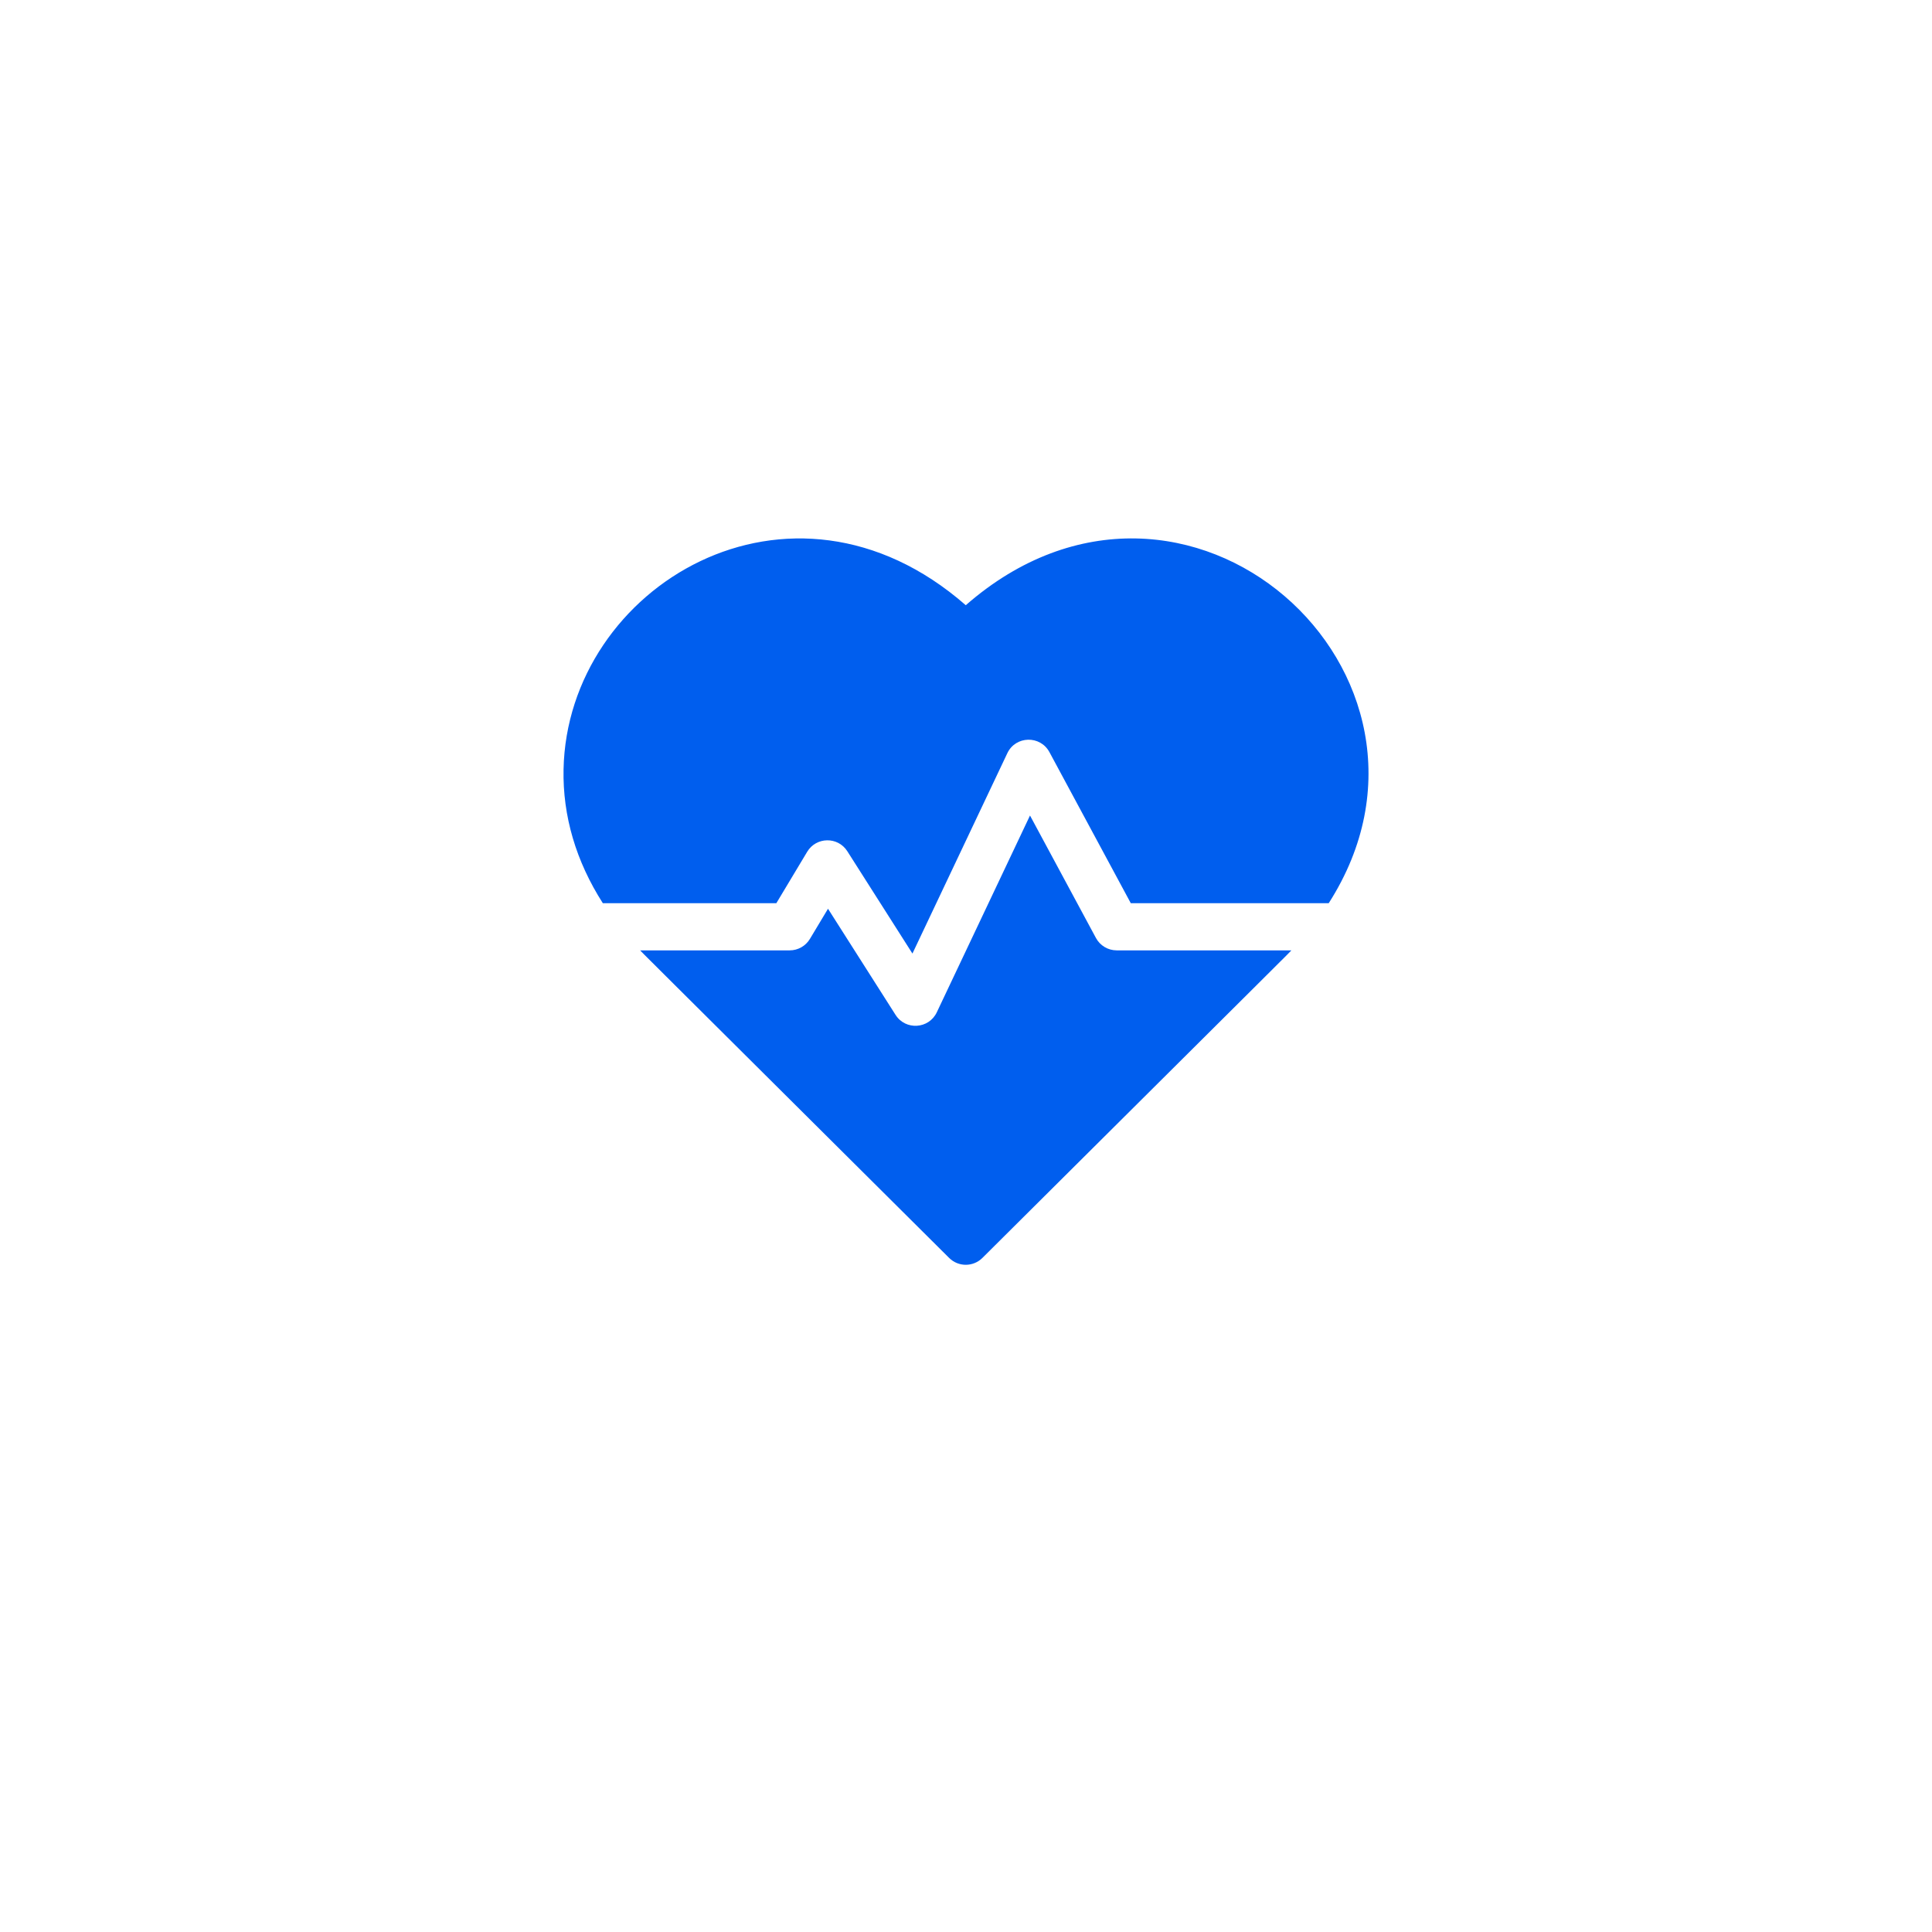
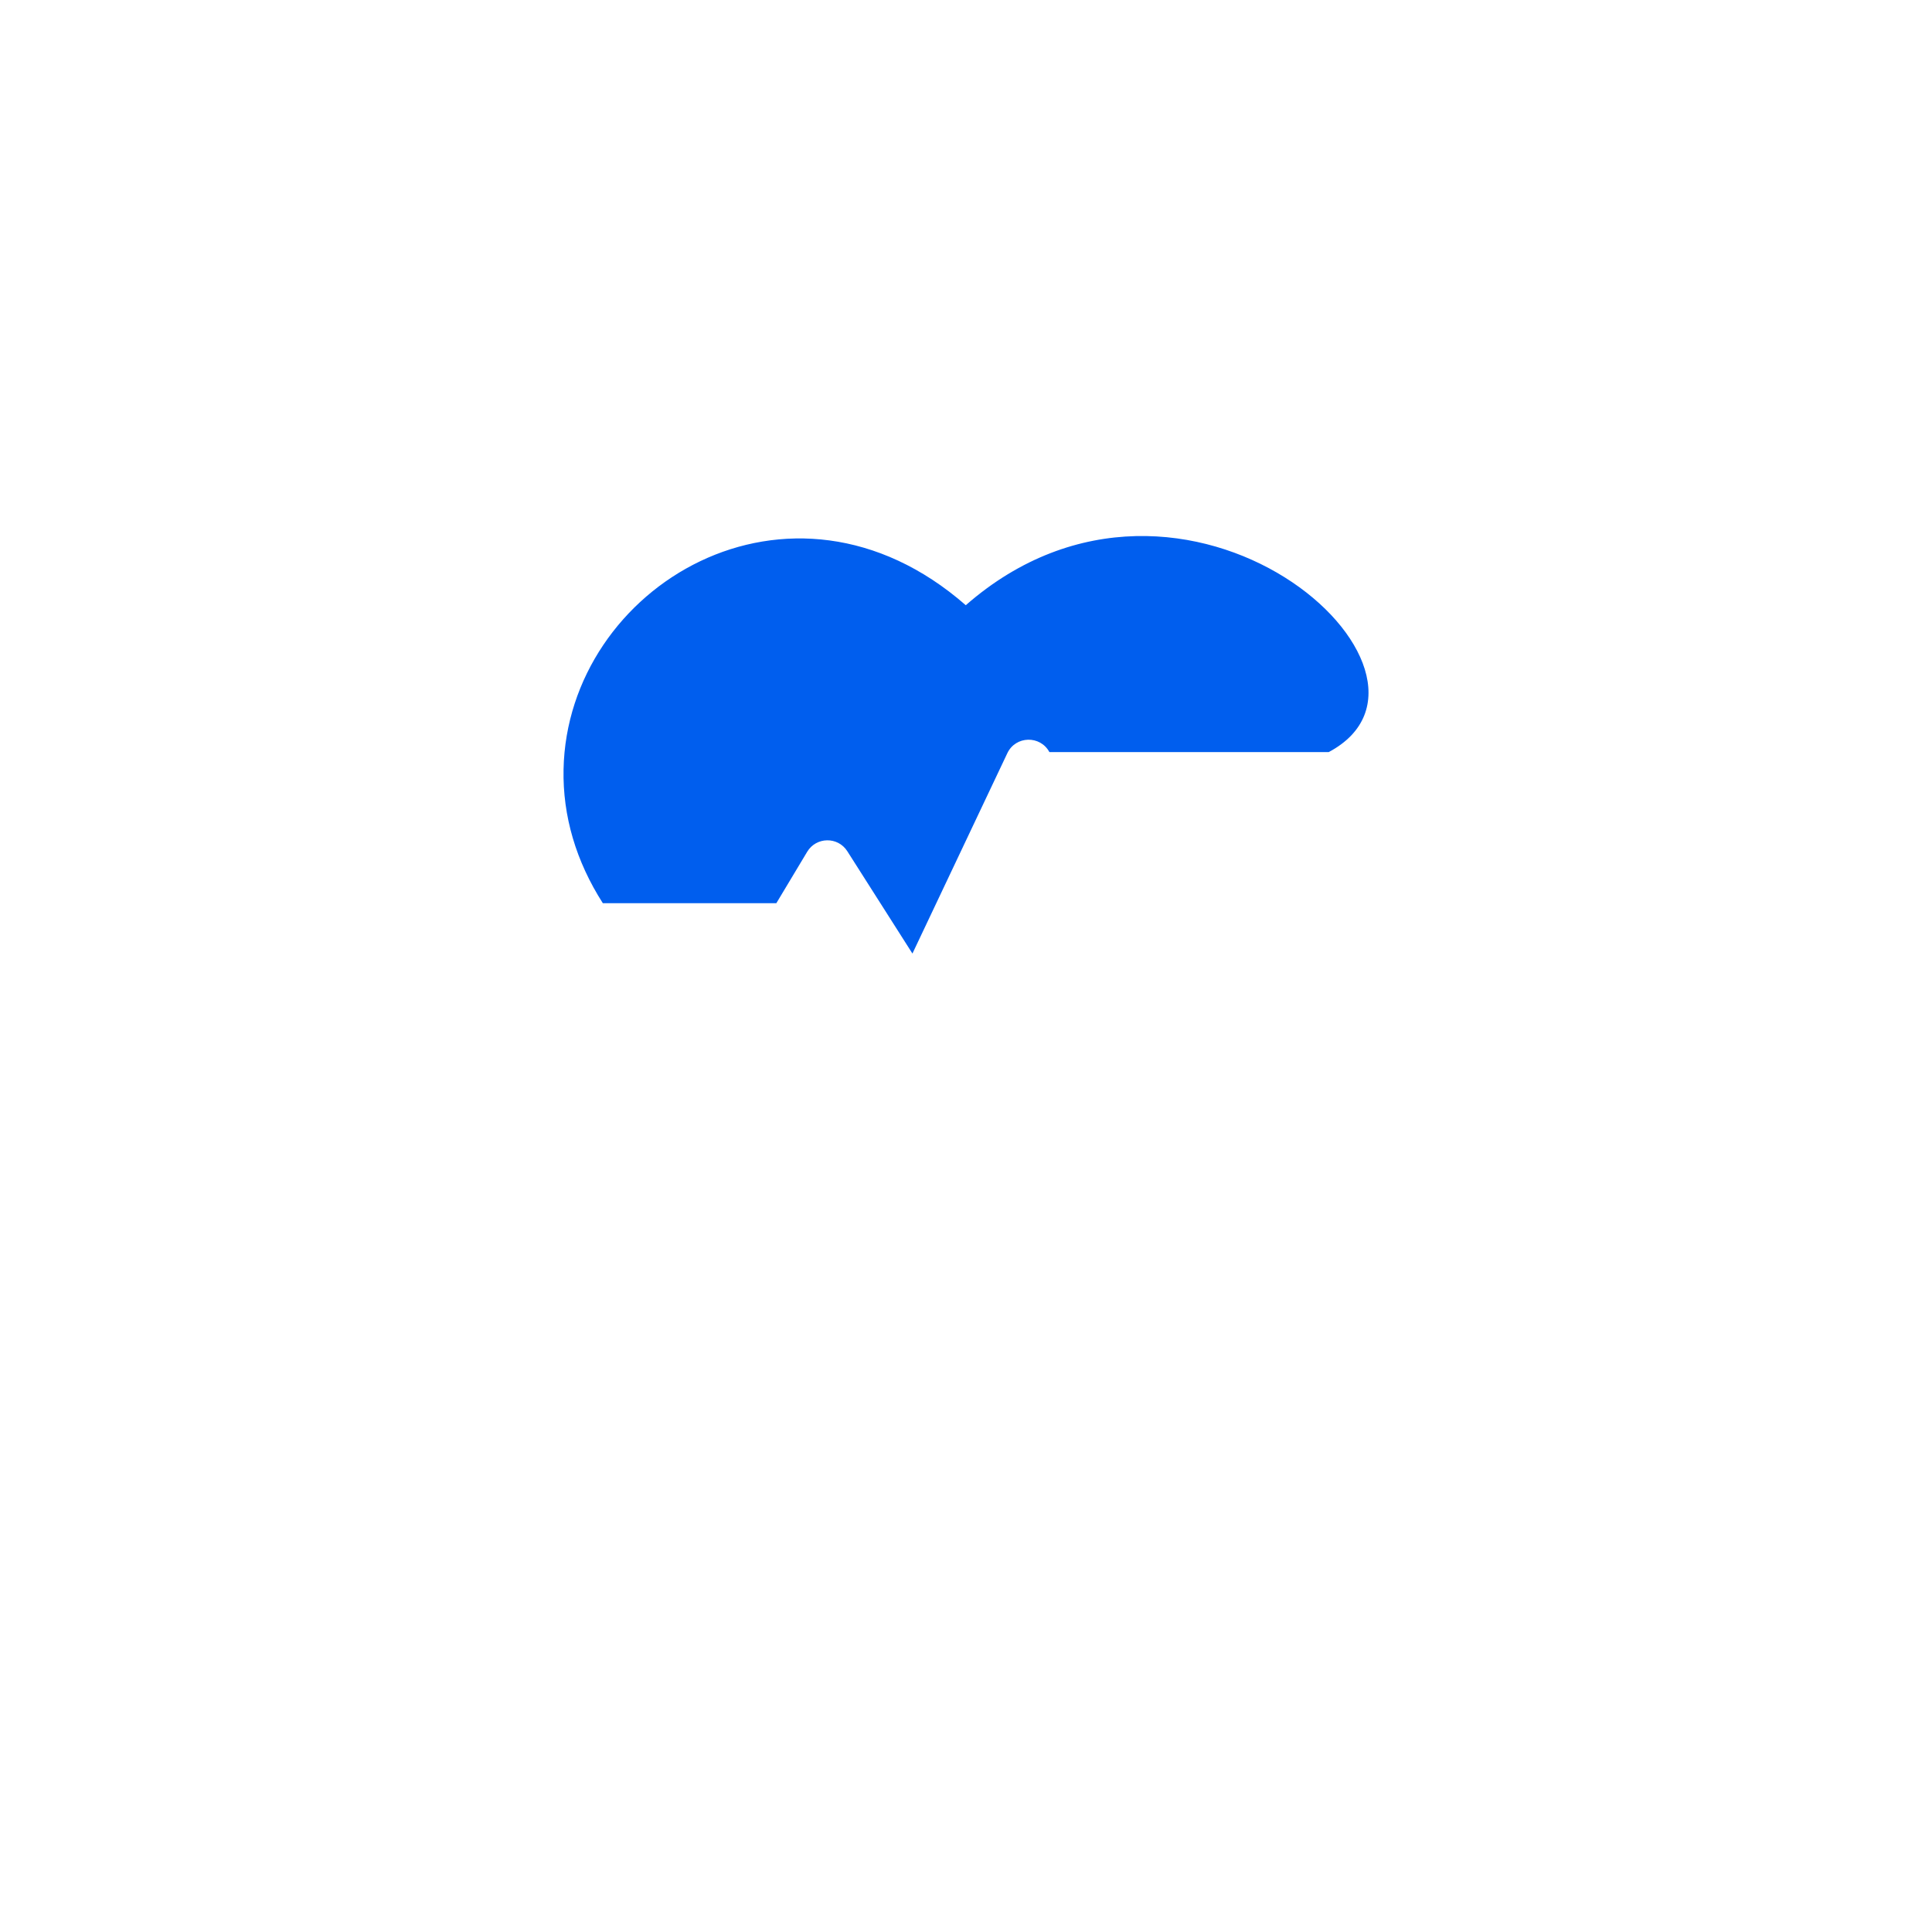
<svg xmlns="http://www.w3.org/2000/svg" width="120" height="120" viewBox="0 0 120 120" fill="none">
  <g filter="url(#filter0_d)">
    <rect x="20" y="16" width="80" height="80" rx="20" fill="white" />
  </g>
-   <path d="M59.986 37.591C49.087 28.059 35.23 36.434 35.003 47.788C34.945 50.682 35.78 53.501 37.443 56.099H48.22L50.137 52.904C50.693 51.977 52.04 51.947 52.628 52.871L56.673 59.227L62.568 46.781C63.082 45.695 64.614 45.661 65.181 46.714L70.235 56.099H82.529C91.636 41.866 73.637 25.651 59.986 37.591Z" fill="#005EEE" />
-   <path d="M68.07 58.258L63.975 50.653L58.185 62.878C57.692 63.918 56.243 64.008 55.625 63.037L51.429 56.444L50.305 58.318C50.04 58.759 49.564 59.029 49.049 59.029H39.76C40.051 59.333 38.499 57.785 58.953 78.132C59.524 78.7 60.447 78.701 61.019 78.132C81.157 58.098 79.921 59.333 80.211 59.029H69.36C68.821 59.029 68.326 58.733 68.07 58.258Z" fill="#005EEE" />
+   <path d="M59.986 37.591C49.087 28.059 35.23 36.434 35.003 47.788C34.945 50.682 35.78 53.501 37.443 56.099H48.22L50.137 52.904C50.693 51.977 52.04 51.947 52.628 52.871L56.673 59.227L62.568 46.781C63.082 45.695 64.614 45.661 65.181 46.714H82.529C91.636 41.866 73.637 25.651 59.986 37.591Z" fill="#005EEE" />
  <defs>
    <filter id="filter0_d" x="0" y="0" width="120" height="120" filterUnits="userSpaceOnUse" color-interpolation-filters="sRGB">
      <feFlood flood-opacity="0" result="BackgroundImageFix" />
      <feColorMatrix in="SourceAlpha" type="matrix" values="0 0 0 0 0 0 0 0 0 0 0 0 0 0 0 0 0 0 127 0" />
      <feOffset dy="4" />
      <feGaussianBlur stdDeviation="10" />
      <feColorMatrix type="matrix" values="0 0 0 0 0 0 0 0 0 0.369 0 0 0 0 0.933 0 0 0 0.3 0" />
      <feBlend mode="normal" in2="BackgroundImageFix" result="effect1_dropShadow" />
      <feBlend mode="normal" in="SourceGraphic" in2="effect1_dropShadow" result="shape" />
    </filter>
  </defs>
</svg>